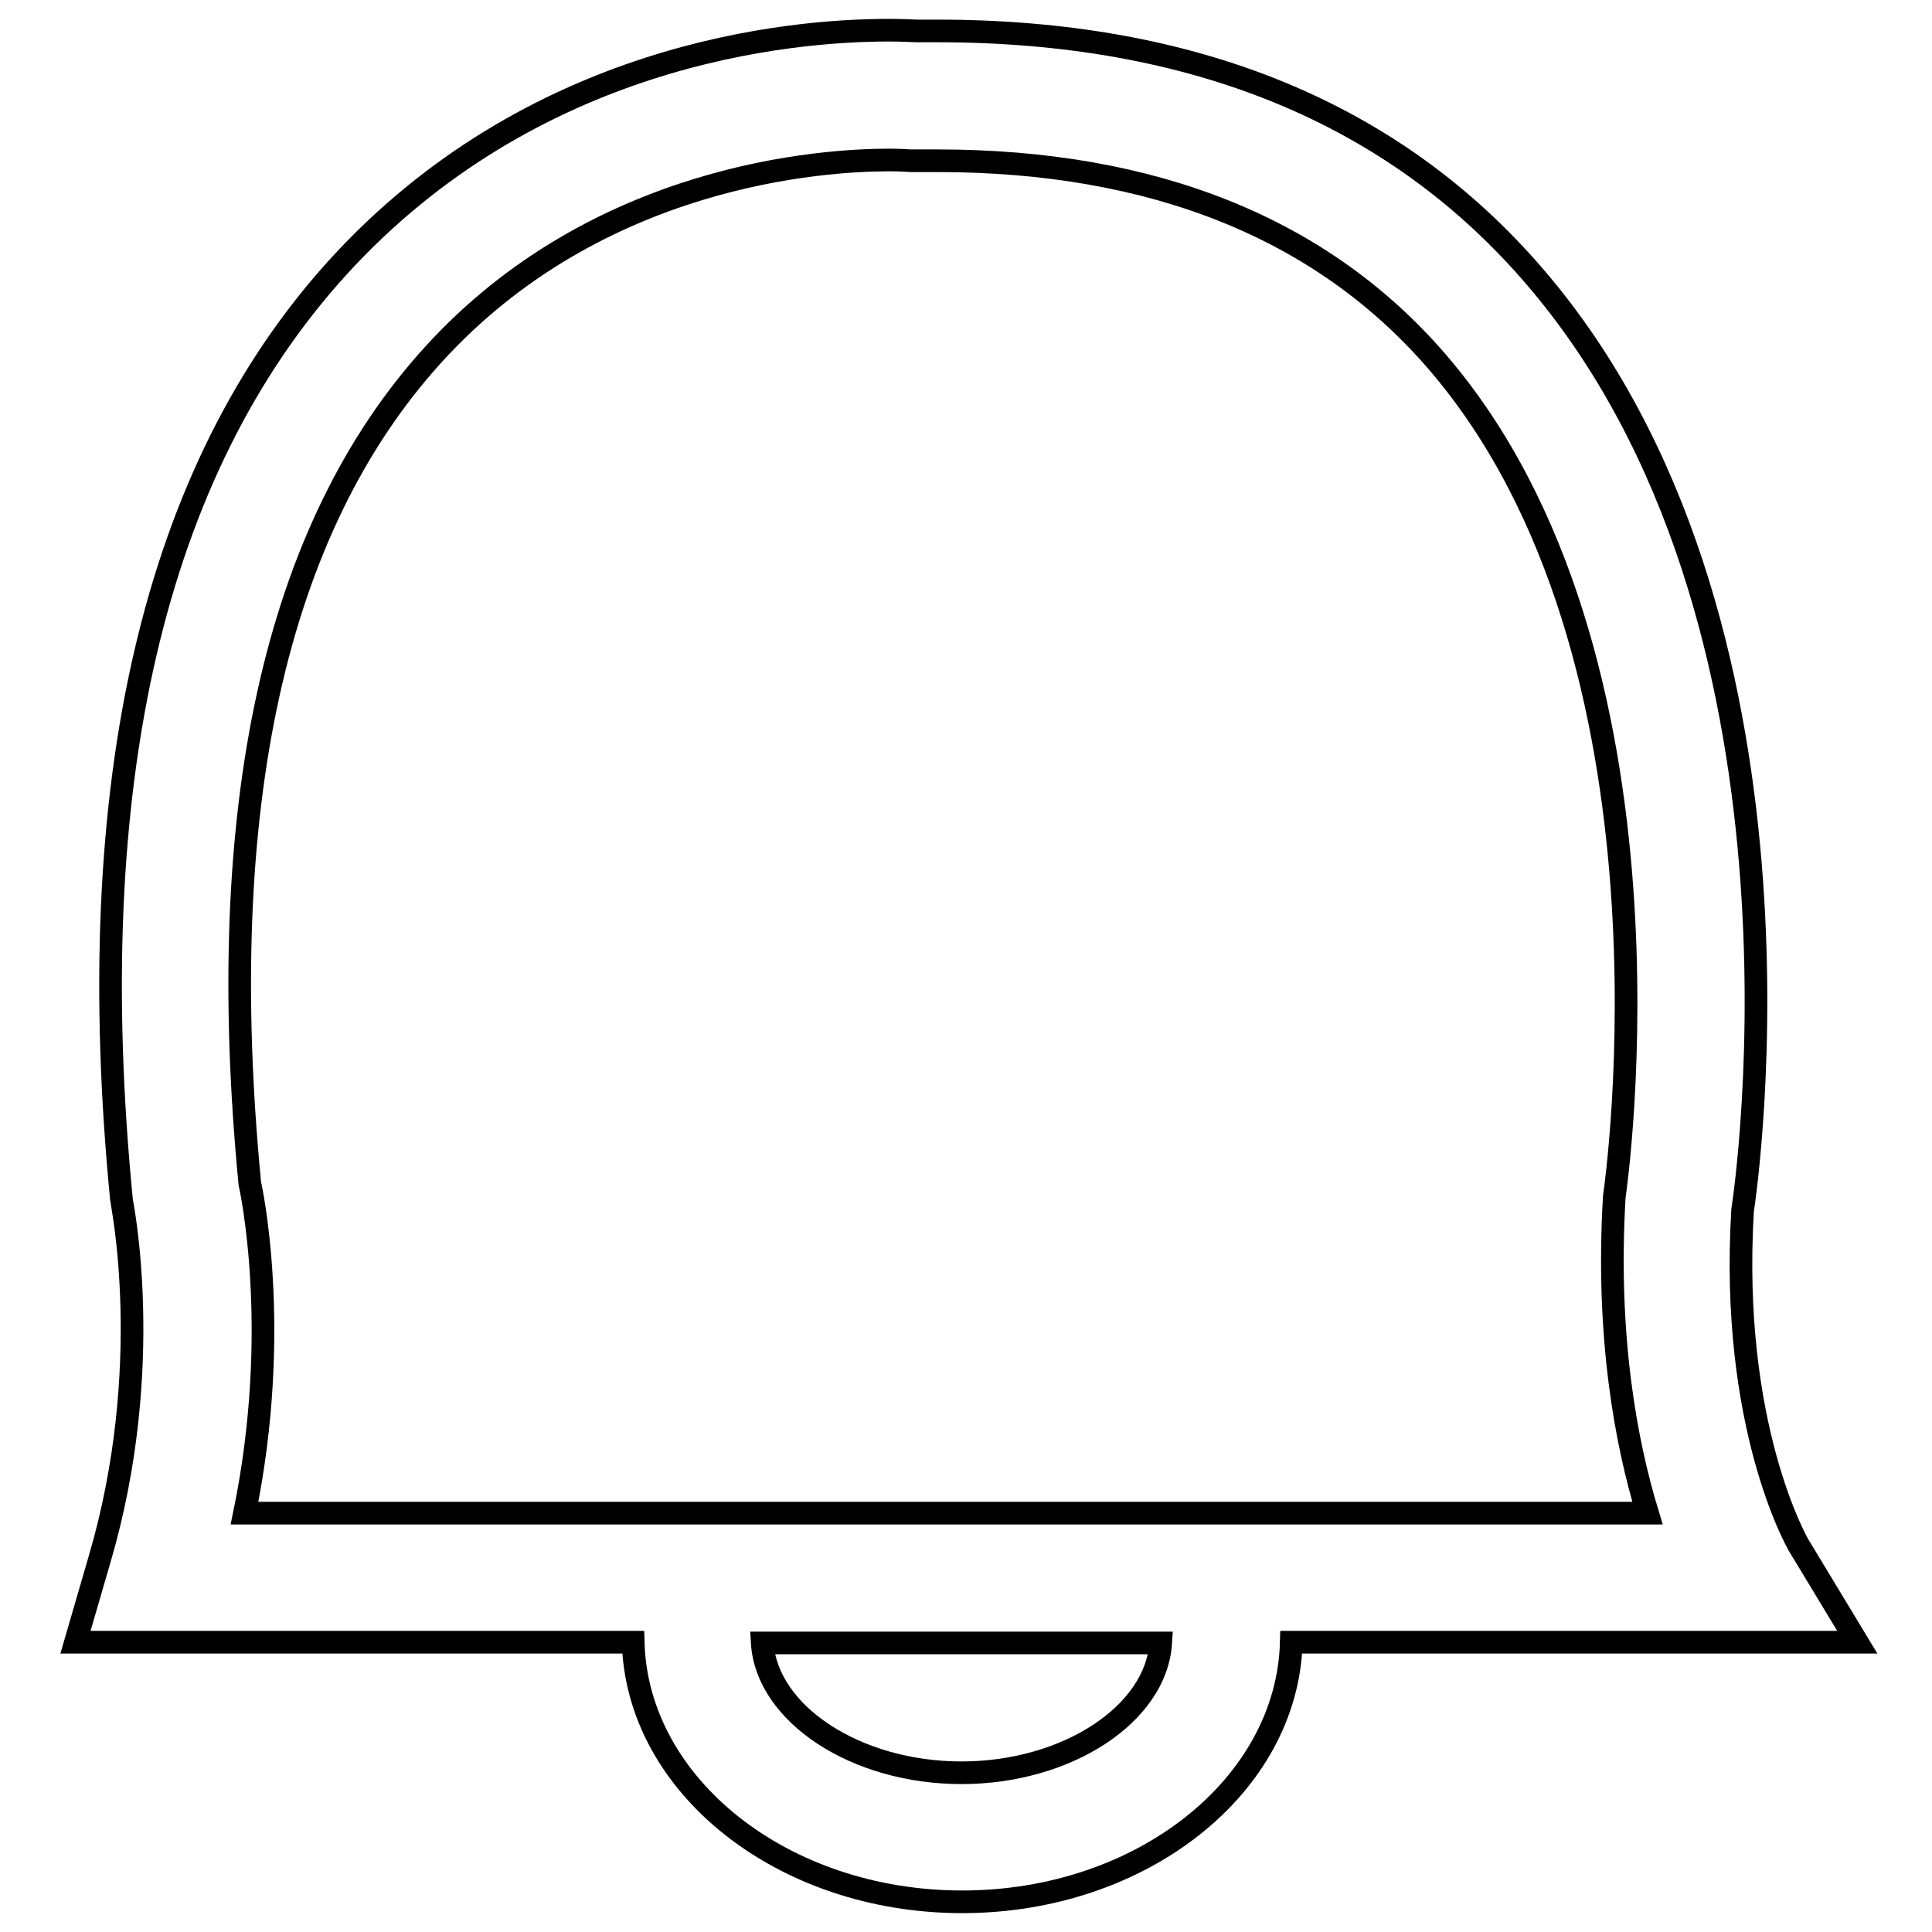
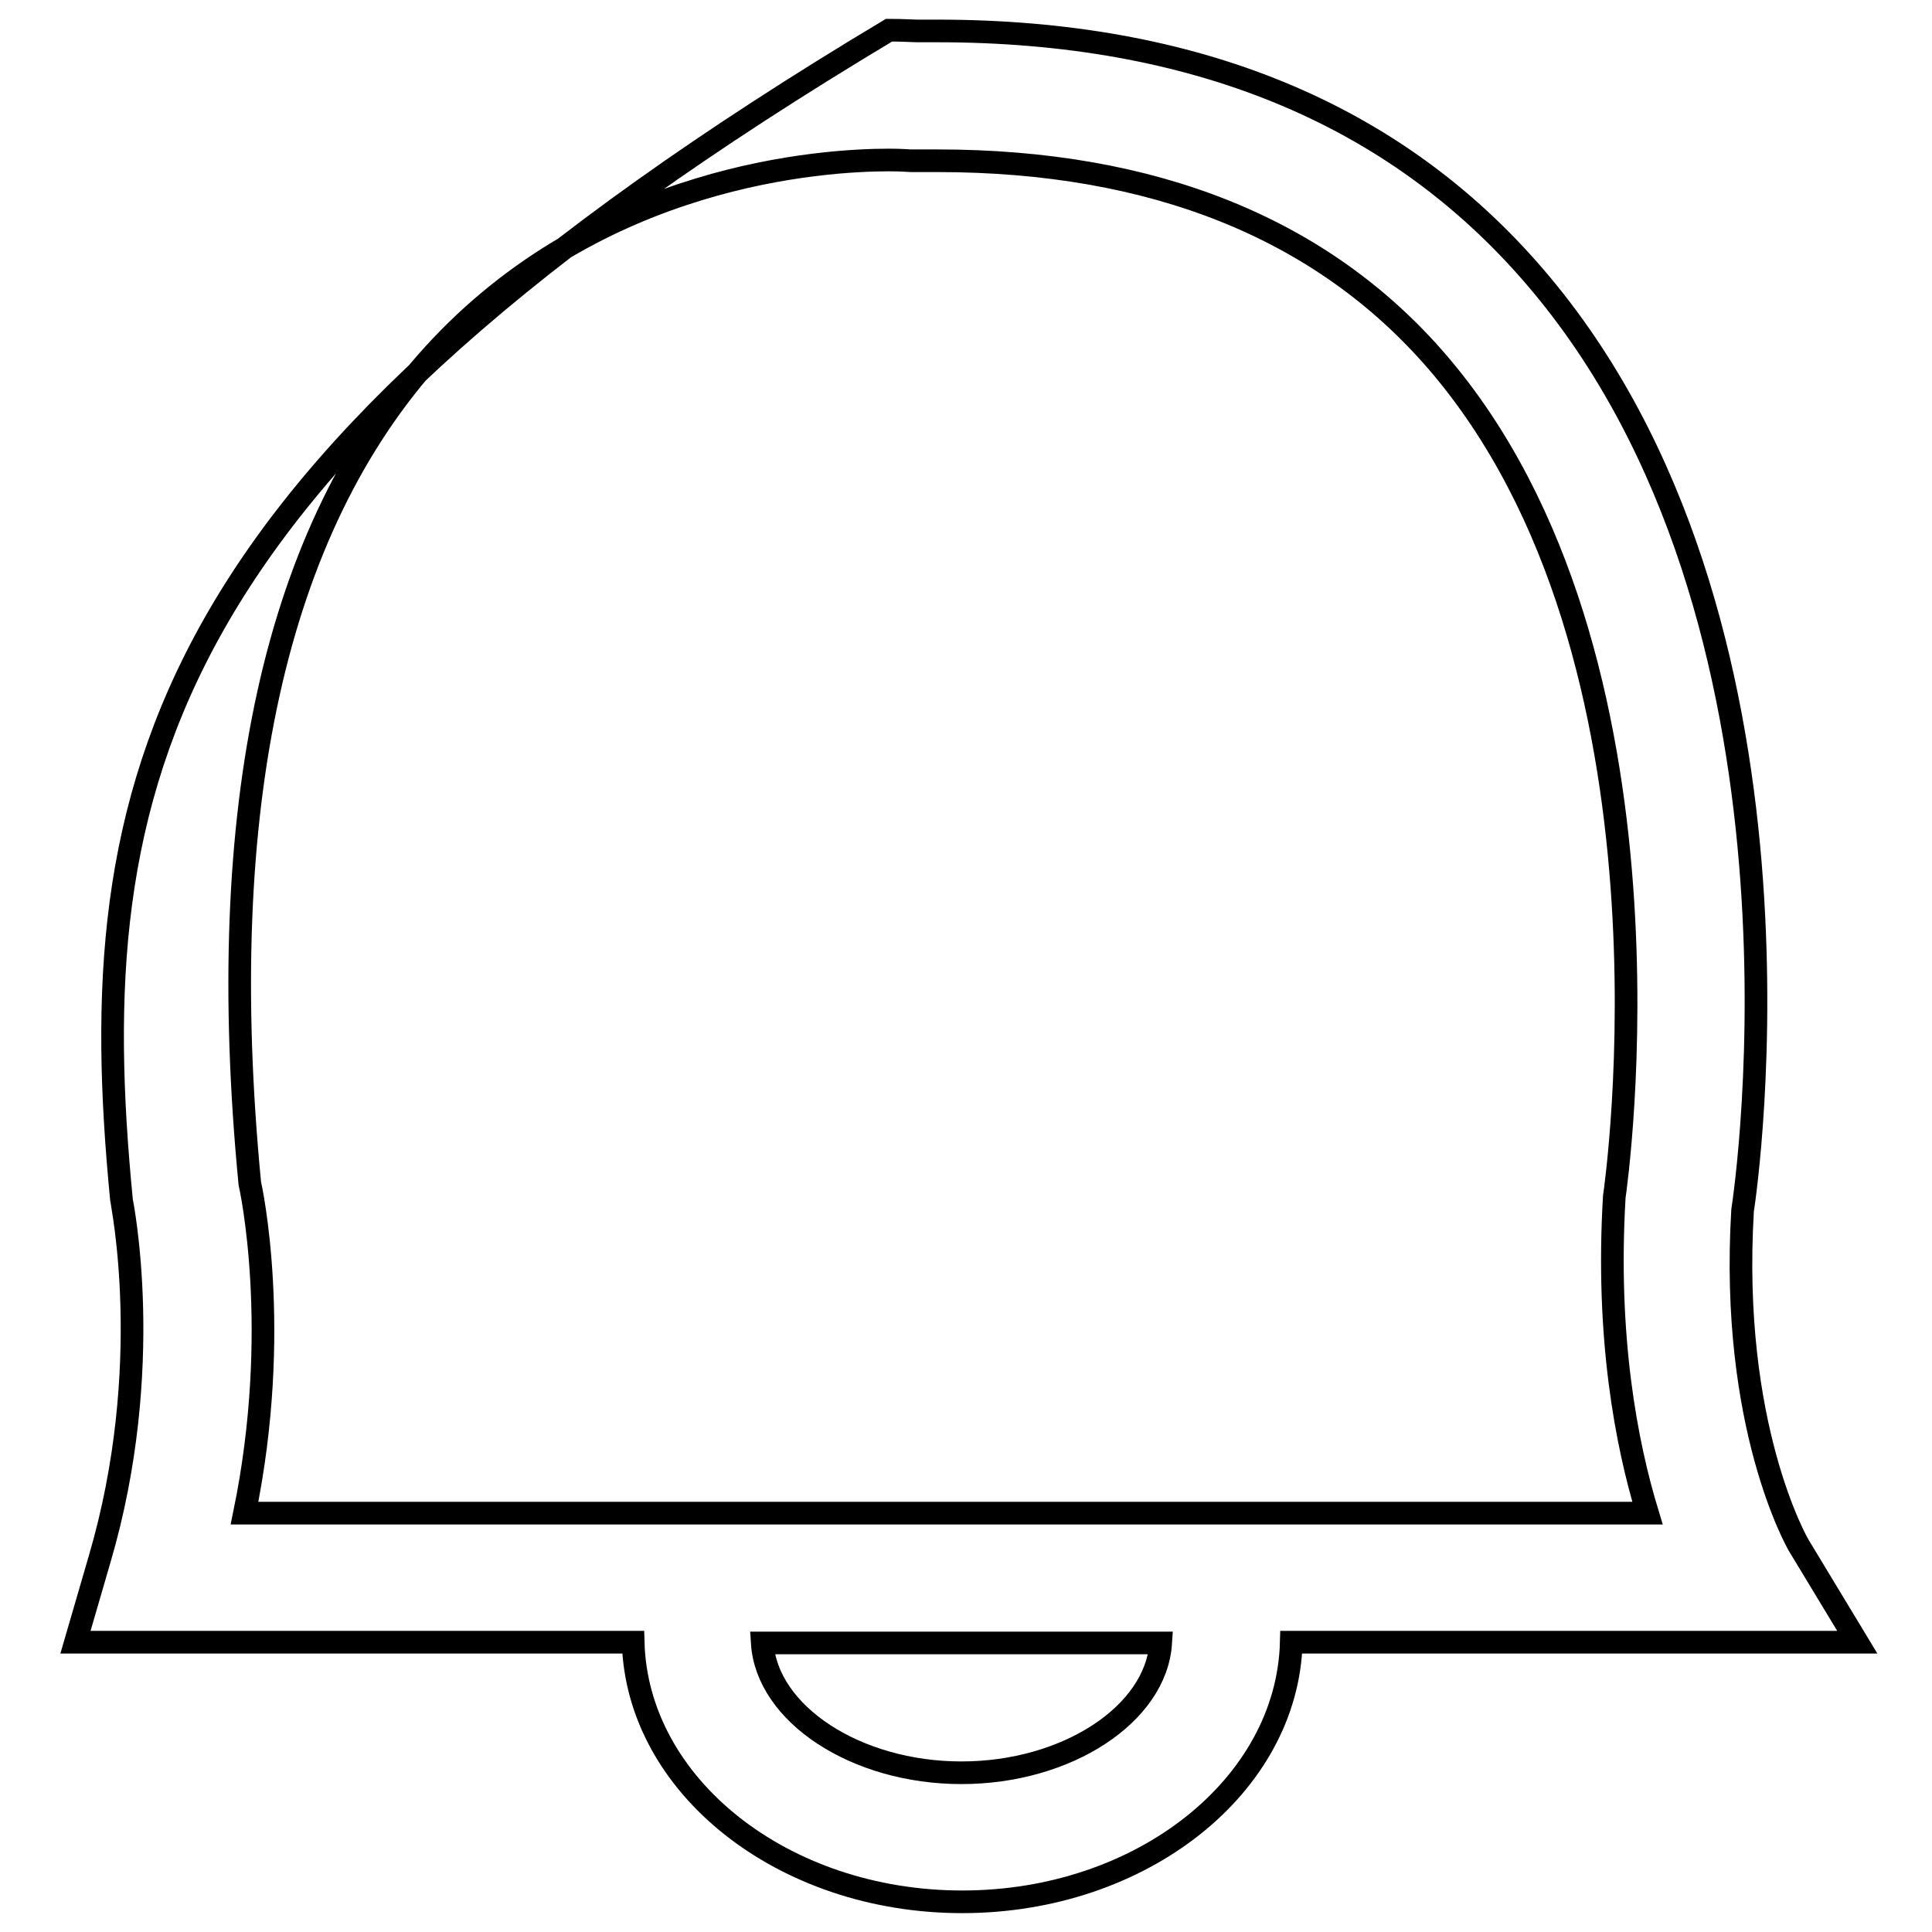
<svg xmlns="http://www.w3.org/2000/svg" version="1.1" x="0px" y="0px" viewBox="0 0 256 256" enable-background="new 0 0 256 256" xml:space="preserve">
  <g>
    <g>
-       <path stroke-width="3" fill-opacity="0" stroke="#000000" d="M238.3,204.7c-0.1-0.2-9.1-15.7-7.4-44.3c0.5-3.2,11.4-78.4-27.5-123.7C184.8,15,158.2,4.1,124.2,4.1l-2.6,0c-0.6,0-1.9-0.1-3.8-0.1c-13.4,0-47.3,3.1-73.1,31.5C20.4,62.3,10.7,103.7,16.1,159c0,0.2,4.6,22.1-2.9,47.6l-3.2,11h73.9c0.5,19,19.8,34.4,43.6,34.4c23.8,0,43.1-15.4,43.6-34.4h60l15,0L238.3,204.7z M127.4,234.9c-14,0-25.8-7.8-26.4-17.2h52.8C153.2,227.1,141.4,234.9,127.4,234.9z M32.4,200.5c5-24.3,0.8-43.3,0.7-43.7C28.3,107,36.4,70.1,57.4,47c21.8-24,51.8-25.8,60.4-25.8c1.7,0,2.7,0.1,2.9,0.1l0.4,0l3.1,0c28.7,0,51,9,66.2,26.6c33.8,39.2,23.7,109.3,23.5,110.7c-1.1,18.6,1.6,32.7,4.4,41.9L32.4,200.5L32.4,200.5z" />
+       <path stroke-width="3" fill-opacity="0" stroke="#000000" d="M238.3,204.7c-0.1-0.2-9.1-15.7-7.4-44.3c0.5-3.2,11.4-78.4-27.5-123.7C184.8,15,158.2,4.1,124.2,4.1l-2.6,0c-0.6,0-1.9-0.1-3.8-0.1C20.4,62.3,10.7,103.7,16.1,159c0,0.2,4.6,22.1-2.9,47.6l-3.2,11h73.9c0.5,19,19.8,34.4,43.6,34.4c23.8,0,43.1-15.4,43.6-34.4h60l15,0L238.3,204.7z M127.4,234.9c-14,0-25.8-7.8-26.4-17.2h52.8C153.2,227.1,141.4,234.9,127.4,234.9z M32.4,200.5c5-24.3,0.8-43.3,0.7-43.7C28.3,107,36.4,70.1,57.4,47c21.8-24,51.8-25.8,60.4-25.8c1.7,0,2.7,0.1,2.9,0.1l0.4,0l3.1,0c28.7,0,51,9,66.2,26.6c33.8,39.2,23.7,109.3,23.5,110.7c-1.1,18.6,1.6,32.7,4.4,41.9L32.4,200.5L32.4,200.5z" />
    </g>
  </g>
</svg>